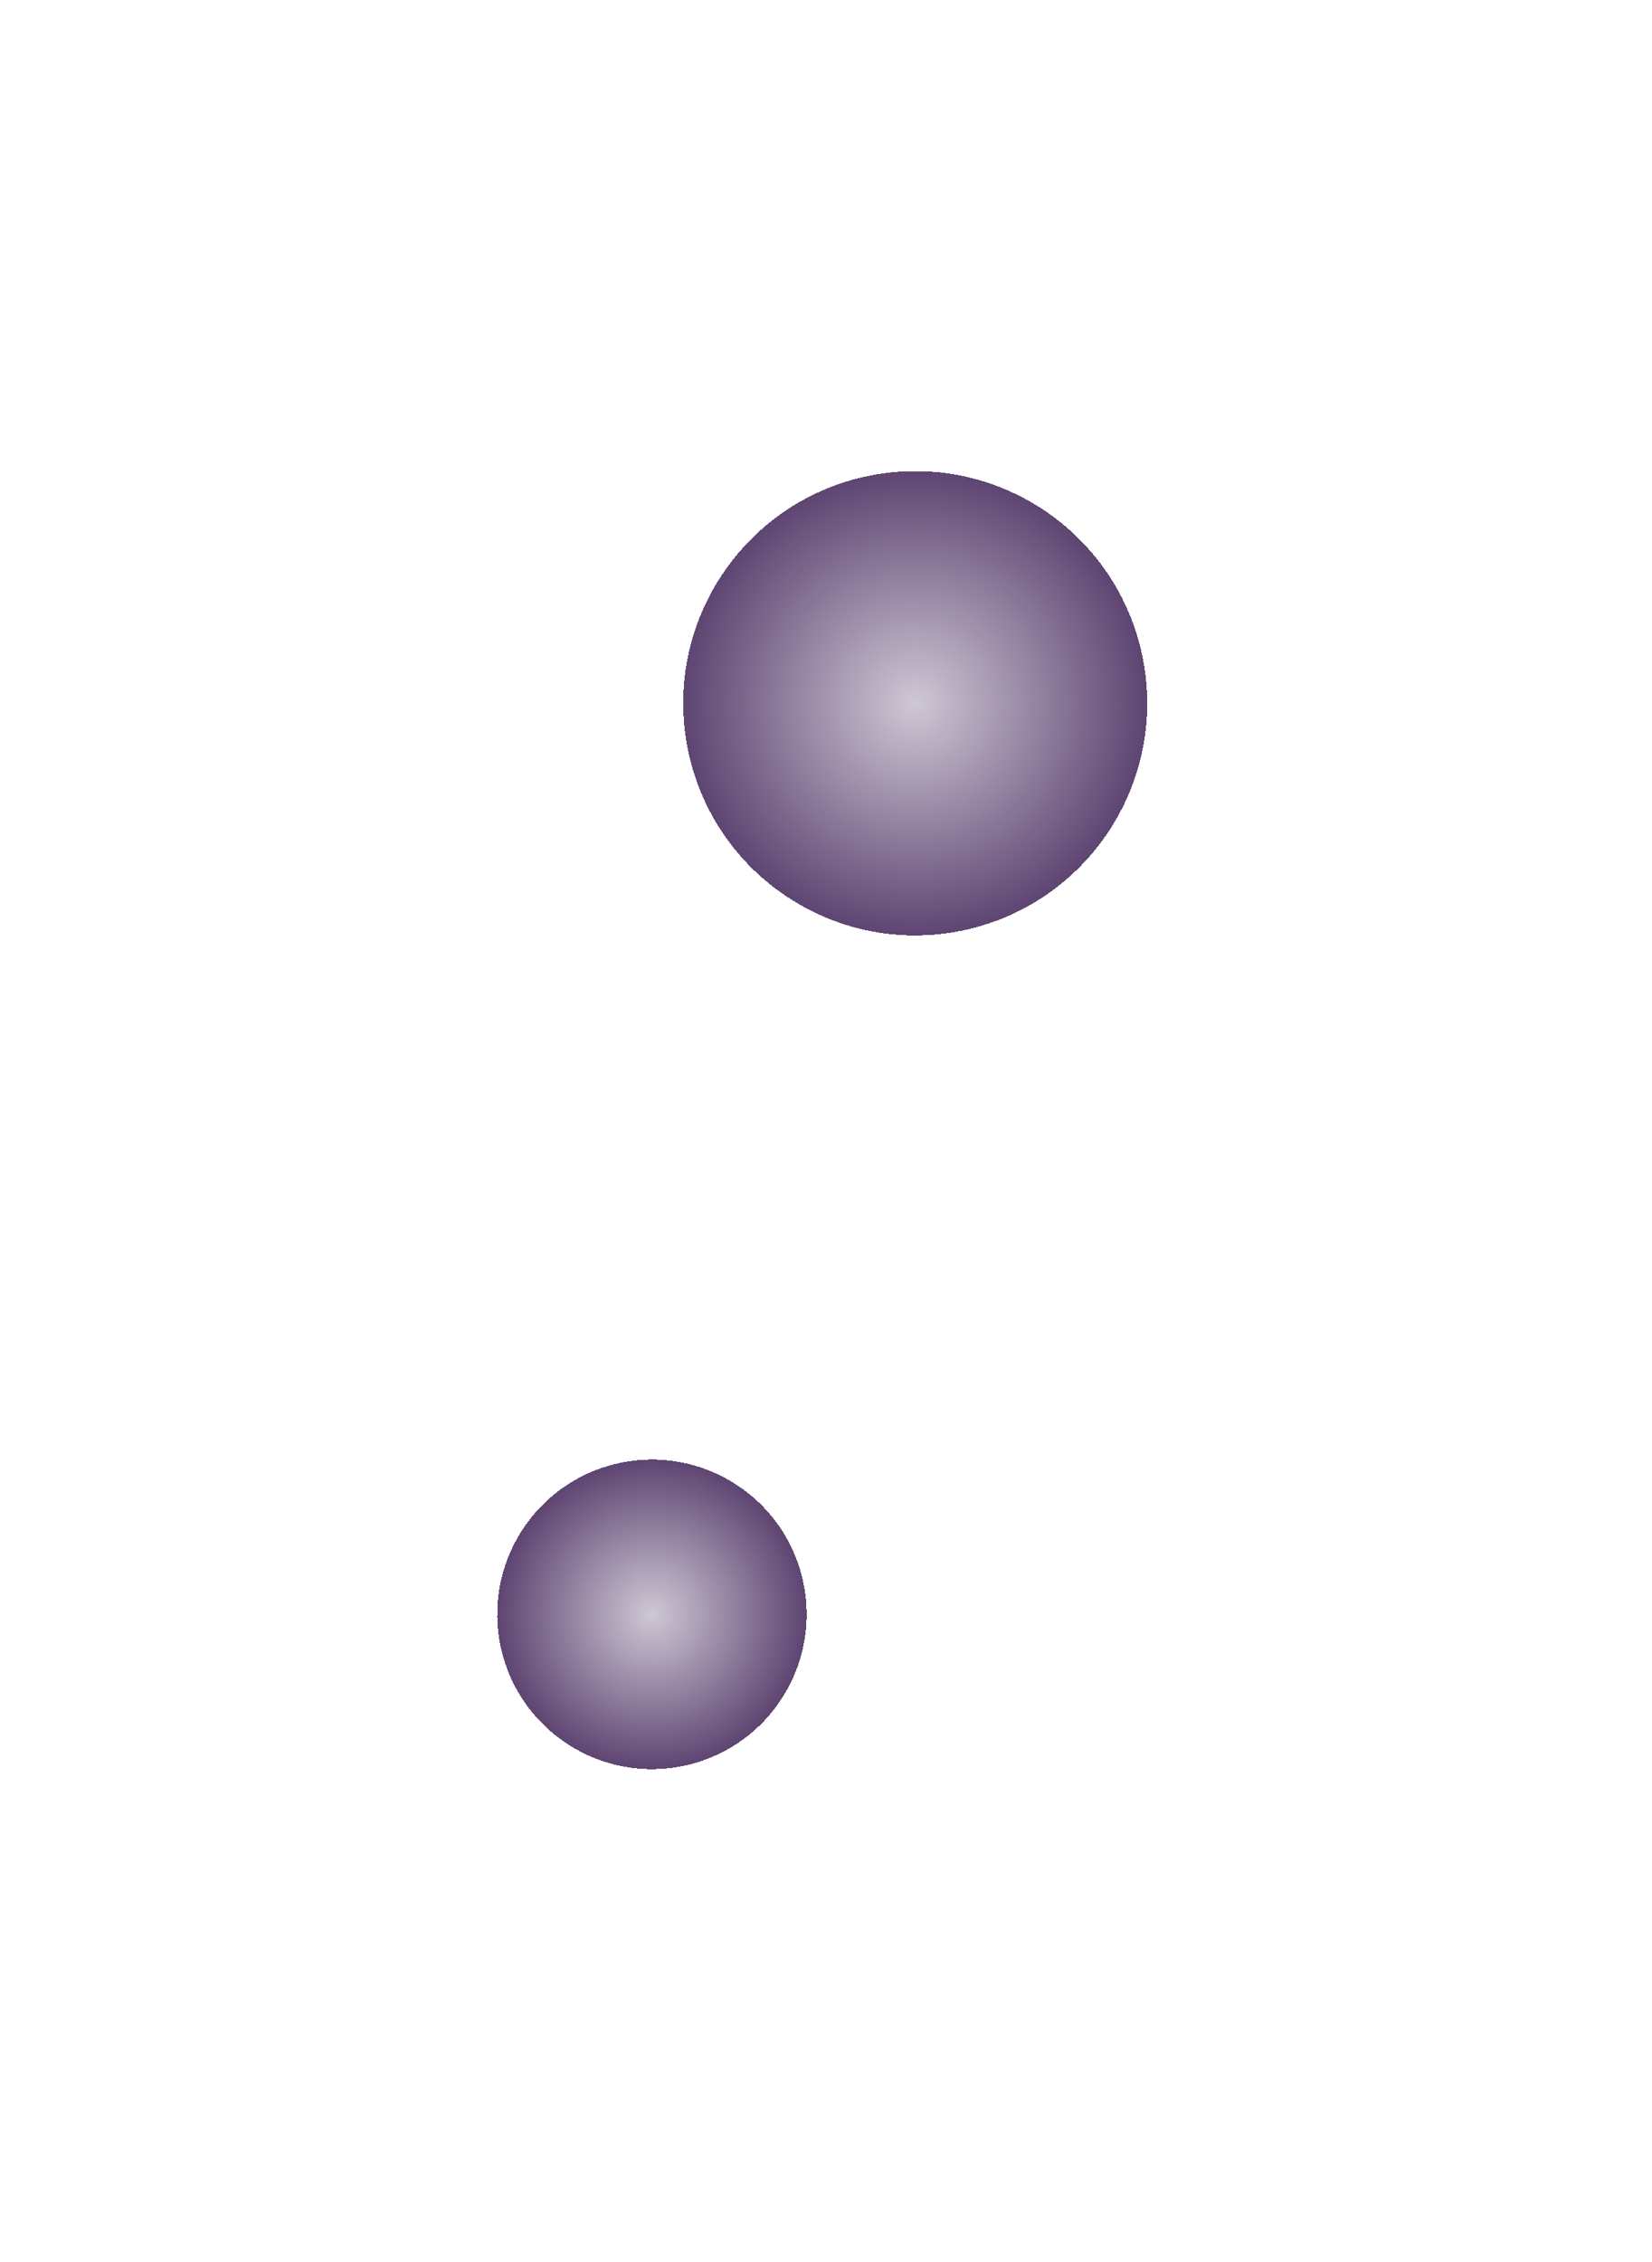
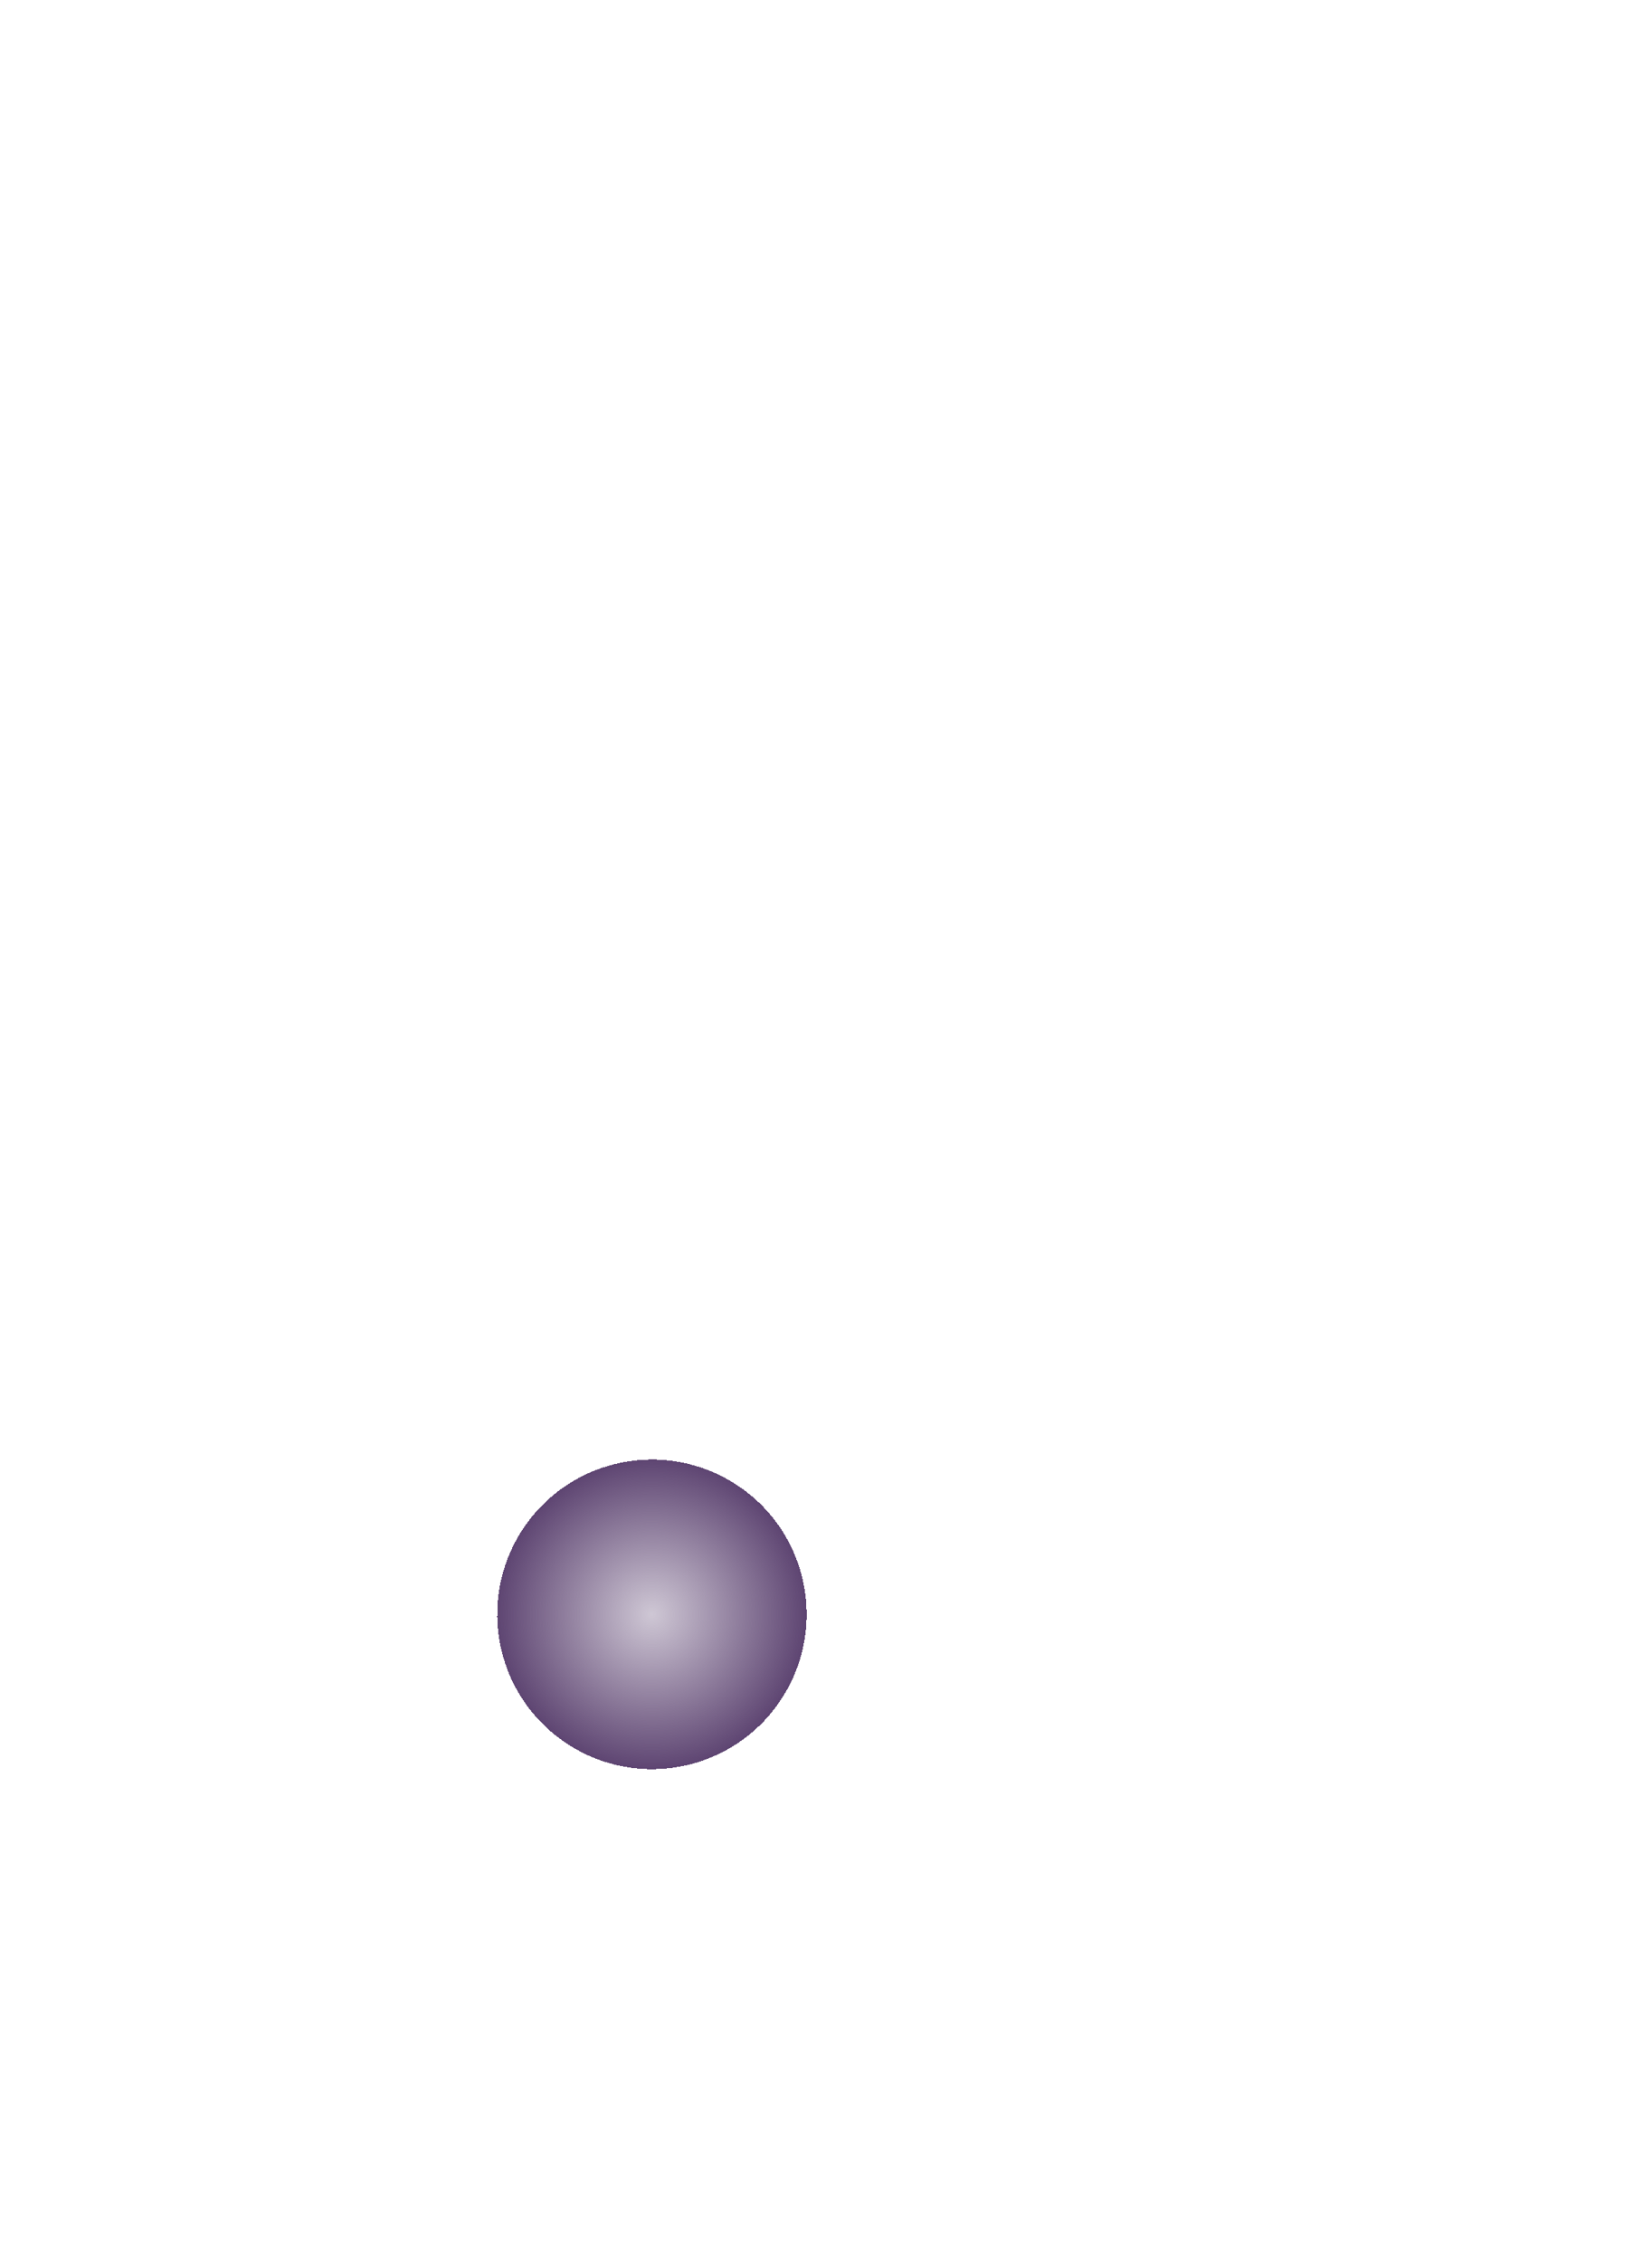
<svg xmlns="http://www.w3.org/2000/svg" width="38" height="52" viewBox="0 0 38 52" fill="none">
  <g filter="url(#filter0_d_0_1)">
    <ellipse cx="14.996" cy="37.111" rx="3.558" ry="3.558" transform="rotate(-9.799 14.996 37.111)" fill="url(#paint0_radial_0_1)" shape-rendering="crispEdges" />
  </g>
  <g filter="url(#filter1_d_0_1)">
-     <ellipse cx="21.052" cy="16.167" rx="5.336" ry="5.336" transform="rotate(-9.799 21.052 16.167)" fill="url(#paint1_radial_0_1)" shape-rendering="crispEdges" />
-   </g>
+     </g>
  <defs>
    <filter id="filter0_d_0_1" x="0.766" y="22.881" width="28.462" height="28.462" filterUnits="userSpaceOnUse" color-interpolation-filters="sRGB">
      <feFlood flood-opacity="0" result="BackgroundImageFix" />
      <feColorMatrix in="SourceAlpha" type="matrix" values="0 0 0 0 0 0 0 0 0 0 0 0 0 0 0 0 0 0 127 0" result="hardAlpha" />
      <feOffset />
      <feGaussianBlur stdDeviation="5.336" />
      <feComposite in2="hardAlpha" operator="out" />
      <feColorMatrix type="matrix" values="0 0 0 0 1 0 0 0 0 1 0 0 0 0 1 0 0 0 0.38 0" />
      <feBlend mode="normal" in2="BackgroundImageFix" result="effect1_dropShadow_0_1" />
      <feBlend mode="normal" in="SourceGraphic" in2="effect1_dropShadow_0_1" result="shape" />
    </filter>
    <filter id="filter1_d_0_1" x="5.042" y="0.157" width="32.02" height="32.02" filterUnits="userSpaceOnUse" color-interpolation-filters="sRGB">
      <feFlood flood-opacity="0" result="BackgroundImageFix" />
      <feColorMatrix in="SourceAlpha" type="matrix" values="0 0 0 0 0 0 0 0 0 0 0 0 0 0 0 0 0 0 127 0" result="hardAlpha" />
      <feOffset />
      <feGaussianBlur stdDeviation="5.336" />
      <feComposite in2="hardAlpha" operator="out" />
      <feColorMatrix type="matrix" values="0 0 0 0 1 0 0 0 0 1 0 0 0 0 1 0 0 0 0.38 0" />
      <feBlend mode="normal" in2="BackgroundImageFix" result="effect1_dropShadow_0_1" />
      <feBlend mode="normal" in="SourceGraphic" in2="effect1_dropShadow_0_1" result="shape" />
    </filter>
    <radialGradient id="paint0_radial_0_1" cx="0" cy="0" r="1" gradientUnits="userSpaceOnUse" gradientTransform="translate(14.996 37.111) rotate(90) scale(3.558 3.558)">
      <stop stop-color="#5E4572" stop-opacity="0.3" />
      <stop offset="1" stop-color="#5E4572" />
    </radialGradient>
    <radialGradient id="paint1_radial_0_1" cx="0" cy="0" r="1" gradientUnits="userSpaceOnUse" gradientTransform="translate(21.052 16.167) rotate(90) scale(5.336 5.336)">
      <stop stop-color="#5E4572" stop-opacity="0.3" />
      <stop offset="1" stop-color="#5E4572" />
    </radialGradient>
  </defs>
</svg>